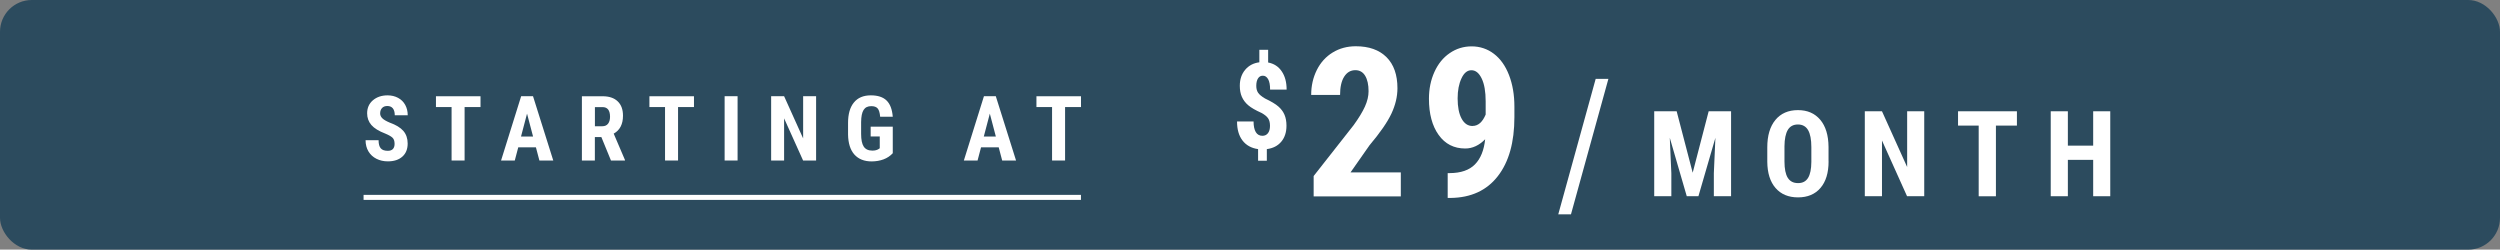
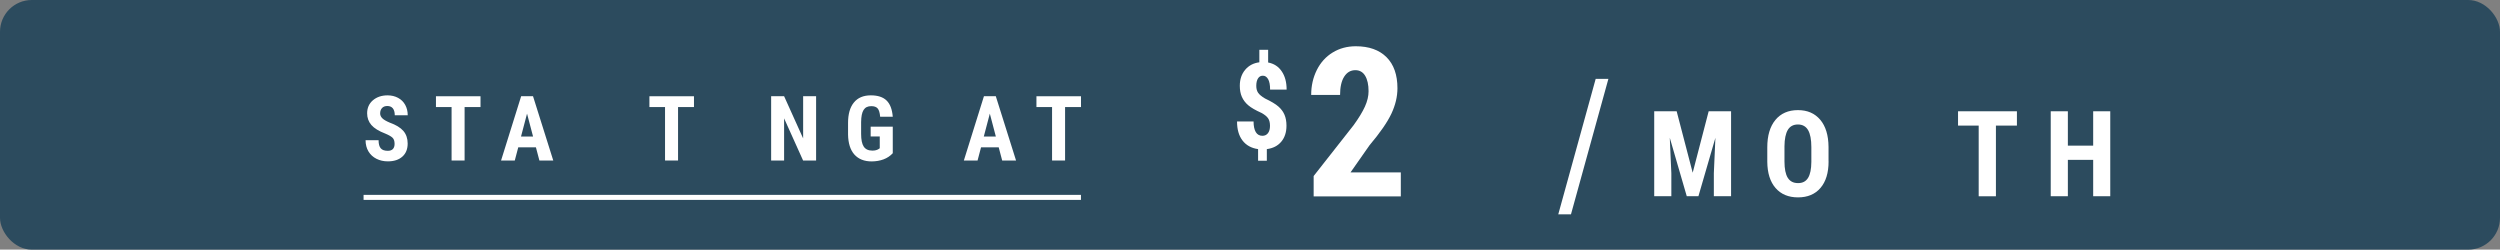
<svg xmlns="http://www.w3.org/2000/svg" id="Layer_1" viewBox="0 0 497.64 49.69">
  <rect x="0" y="0" width="497.64" height="49.69" fill="#808080" stroke="none" />
  <defs>
    <style>.cls-1{fill:#fff;}.cls-2{fill:#2c4b5e;}</style>
  </defs>
  <rect class="cls-2" width="497.64" height="49.69" rx="6.33" ry="6.33" />
  <path class="cls-1" d="m78.54,28.6c0-.52-.13-.92-.4-1.18s-.75-.54-1.45-.83c-1.28-.49-2.21-1.06-2.77-1.71-.56-.65-.84-1.43-.84-2.32,0-1.08.38-1.94,1.15-2.6.77-.65,1.74-.98,2.91-.98.79,0,1.49.17,2.1.5.62.33,1.09.8,1.42,1.4.33.6.5,1.29.5,2.06h-2.58c0-.6-.13-1.05-.38-1.37-.25-.31-.62-.47-1.1-.47-.45,0-.8.13-1.05.4-.25.27-.38.62-.38,1.08,0,.35.14.67.42.95.28.29.78.58,1.49.88,1.25.45,2.15,1,2.72,1.66.56.66.85,1.49.85,2.5,0,1.11-.35,1.98-1.06,2.61s-1.67.94-2.89.94c-.83,0-1.58-.17-2.26-.51s-1.21-.83-1.59-1.46c-.38-.63-.58-1.38-.58-2.24h2.59c0,.74.14,1.27.43,1.61s.76.5,1.41.5c.9,0,1.35-.48,1.35-1.43Z" />
  <path class="cls-1" d="m95.64,21.31h-3.16v10.64h-2.59v-10.64h-3.11v-2.15h8.87v2.15Z" />
  <path class="cls-1" d="m106.68,29.33h-3.52l-.69,2.62h-2.73l4-12.8h2.36l4.03,12.8h-2.76l-.69-2.62Zm-2.96-2.15h2.39l-1.2-4.56-1.2,4.56Z" />
-   <path class="cls-1" d="m119.69,27.28h-1.28v4.68h-2.58v-12.8h4.12c1.29,0,2.29.33,3,1.01.71.67,1.06,1.62,1.06,2.86,0,1.7-.62,2.89-1.85,3.57l2.24,5.24v.12h-2.78l-1.92-4.68Zm-1.28-2.15h1.47c.52,0,.9-.17,1.16-.51.26-.34.39-.8.39-1.38,0-1.28-.5-1.92-1.5-1.92h-1.51v3.81Z" />
  <path class="cls-1" d="m138.13,21.31h-3.16v10.64h-2.59v-10.64h-3.11v-2.15h8.87v2.15Z" />
-   <path class="cls-1" d="m146.82,31.95h-2.58v-12.8h2.58v12.8Z" />
  <path class="cls-1" d="m162.44,31.95h-2.58l-3.78-8.39v8.39h-2.58v-12.8h2.58l3.79,8.4v-8.4h2.58v12.8Z" />
  <path class="cls-1" d="m177.71,30.5c-.5.54-1.11.95-1.83,1.22-.72.27-1.52.41-2.38.41-1.47,0-2.61-.46-3.43-1.37-.81-.91-1.23-2.24-1.26-3.98v-2.3c0-1.76.38-3.12,1.16-4.07.77-.95,1.89-1.43,3.37-1.43,1.39,0,2.44.34,3.14,1.03.71.69,1.11,1.76,1.23,3.23h-2.51c-.07-.81-.24-1.37-.51-1.67-.27-.3-.69-.44-1.27-.44-.7,0-1.2.25-1.52.76s-.48,1.32-.49,2.43v2.32c0,1.17.17,2.01.52,2.54.35.53.92.8,1.72.8.51,0,.92-.1,1.24-.31l.23-.16v-2.35h-1.81v-1.95h4.4v5.28Z" />
  <path class="cls-1" d="m198.8,29.33h-3.52l-.69,2.62h-2.73l4-12.8h2.36l4.03,12.8h-2.76l-.69-2.62Zm-2.96-2.15h2.39l-1.2-4.56-1.2,4.56Z" />
  <path class="cls-1" d="m215.17,21.31h-3.16v10.64h-2.59v-10.64h-3.11v-2.15h8.87v2.15Z" />
  <rect class="cls-1" x="72.37" y="38.79" width="142.8" height="1" />
  <path class="cls-1" d="m312.71,42.67h-2.53l7.45-26.97h2.53l-7.45,26.97Z" />
  <path class="cls-1" d="m333.75,22.15l3.19,12.23,3.18-12.23h4.46v16.91h-3.43v-4.58l.31-7.05-3.38,11.63h-2.32l-3.38-11.63.31,7.05v4.58h-3.41v-16.91h4.46Z" />
  <path class="cls-1" d="m363.99,32.13c0,2.27-.54,4.03-1.61,5.28-1.07,1.25-2.56,1.88-4.47,1.88s-3.39-.62-4.47-1.86c-1.08-1.24-1.63-2.98-1.65-5.22v-2.89c0-2.32.54-4.14,1.61-5.44s2.57-1.96,4.48-1.96,3.36.64,4.45,1.92c1.08,1.28,1.63,3.08,1.65,5.4v2.89Zm-3.43-2.83c0-1.53-.22-2.66-.65-3.4-.43-.74-1.11-1.12-2.02-1.12s-1.58.36-2.01,1.07c-.43.72-.66,1.81-.67,3.27v3.01c0,1.48.22,2.57.66,3.27.44.7,1.12,1.05,2.04,1.05s1.55-.34,1.99-1.03c.43-.69.65-1.75.66-3.19v-2.94Z" />
-   <path class="cls-1" d="m383.03,39.06h-3.42l-4.99-11.09v11.09h-3.42v-16.91h3.42l5.01,11.1v-11.1h3.4v16.91Z" />
  <path class="cls-1" d="m401.48,25h-4.18v14.07h-3.43v-14.07h-4.11v-2.85h11.72v2.85Z" />
  <path class="cls-1" d="m420.06,39.06h-3.4v-7.24h-5.04v7.24h-3.41v-16.91h3.41v6.84h5.04v-6.84h3.4v16.91Z" />
  <path class="cls-1" d="m252.8,25.05c0-.64-.13-1.15-.39-1.52-.26-.37-.7-.72-1.3-1.05-1.18-.53-2.06-1.03-2.63-1.52-.57-.48-.99-1.04-1.27-1.66-.28-.62-.42-1.36-.42-2.22,0-1.29.36-2.35,1.07-3.19.71-.84,1.65-1.34,2.82-1.49v-2.49h1.75v2.53c1.16.22,2.07.81,2.71,1.77.65.95.97,2.16.97,3.62h-3.29c0-.93-.13-1.62-.4-2.08-.27-.46-.61-.68-1.04-.68s-.73.18-.96.53-.35.85-.35,1.49c0,.55.12,1.01.36,1.37.24.36.7.74,1.37,1.14,1.24.59,2.13,1.12,2.68,1.61.55.48.95,1.03,1.21,1.64.26.61.39,1.34.39,2.17,0,1.31-.35,2.37-1.04,3.19-.69.82-1.65,1.31-2.87,1.47v2.31h-1.74v-2.31c-1.34-.19-2.37-.76-3.1-1.71-.73-.95-1.09-2.21-1.09-3.79h3.29c0,.91.15,1.62.44,2.11.29.49.74.74,1.32.74.47,0,.84-.18,1.11-.53.27-.35.4-.84.4-1.46Z" />
  <path class="cls-1" d="m278.85,39.09h-17.36v-4.05l7.97-10.14c1.01-1.4,1.76-2.63,2.24-3.69s.72-2.07.72-3.05c0-1.31-.23-2.33-.68-3.08-.45-.74-1.1-1.11-1.95-1.11-.93,0-1.67.43-2.22,1.29-.55.86-.82,2.08-.82,3.64h-5.75c0-1.81.37-3.46,1.12-4.96s1.8-2.66,3.16-3.49,2.89-1.24,4.6-1.24c2.63,0,4.67.73,6.12,2.18,1.45,1.45,2.17,3.51,2.17,6.18,0,1.66-.4,3.34-1.2,5.05-.8,1.71-2.26,3.81-4.36,6.3l-3.78,5.4h10.01v4.75Z" />
-   <path class="cls-1" d="m295.65,27.7c-1.21,1.24-2.54,1.86-3.99,1.86-2.24,0-4-.9-5.29-2.7s-1.93-4.21-1.93-7.21c0-1.94.36-3.72,1.09-5.33s1.74-2.86,3.05-3.75c1.3-.89,2.75-1.34,4.36-1.34s3.14.49,4.43,1.48c1.29.98,2.3,2.4,3.01,4.24s1.07,3.93,1.07,6.28v2.08c0,5.02-1.1,8.94-3.31,11.77-2.2,2.83-5.33,4.27-9.38,4.32h-.59v-4.94h.38c2.24-.01,3.92-.59,5.05-1.74,1.13-1.15,1.8-2.82,2.03-5.02Zm-2.53-2.63c1.11,0,1.98-.76,2.61-2.27v-2.63c0-1.93-.26-3.44-.79-4.54s-1.21-1.65-2.04-1.65-1.49.54-1.99,1.63c-.51,1.09-.76,2.41-.76,3.98,0,1.7.26,3.04.79,4.02s1.25,1.47,2.19,1.47Z" />
</svg>